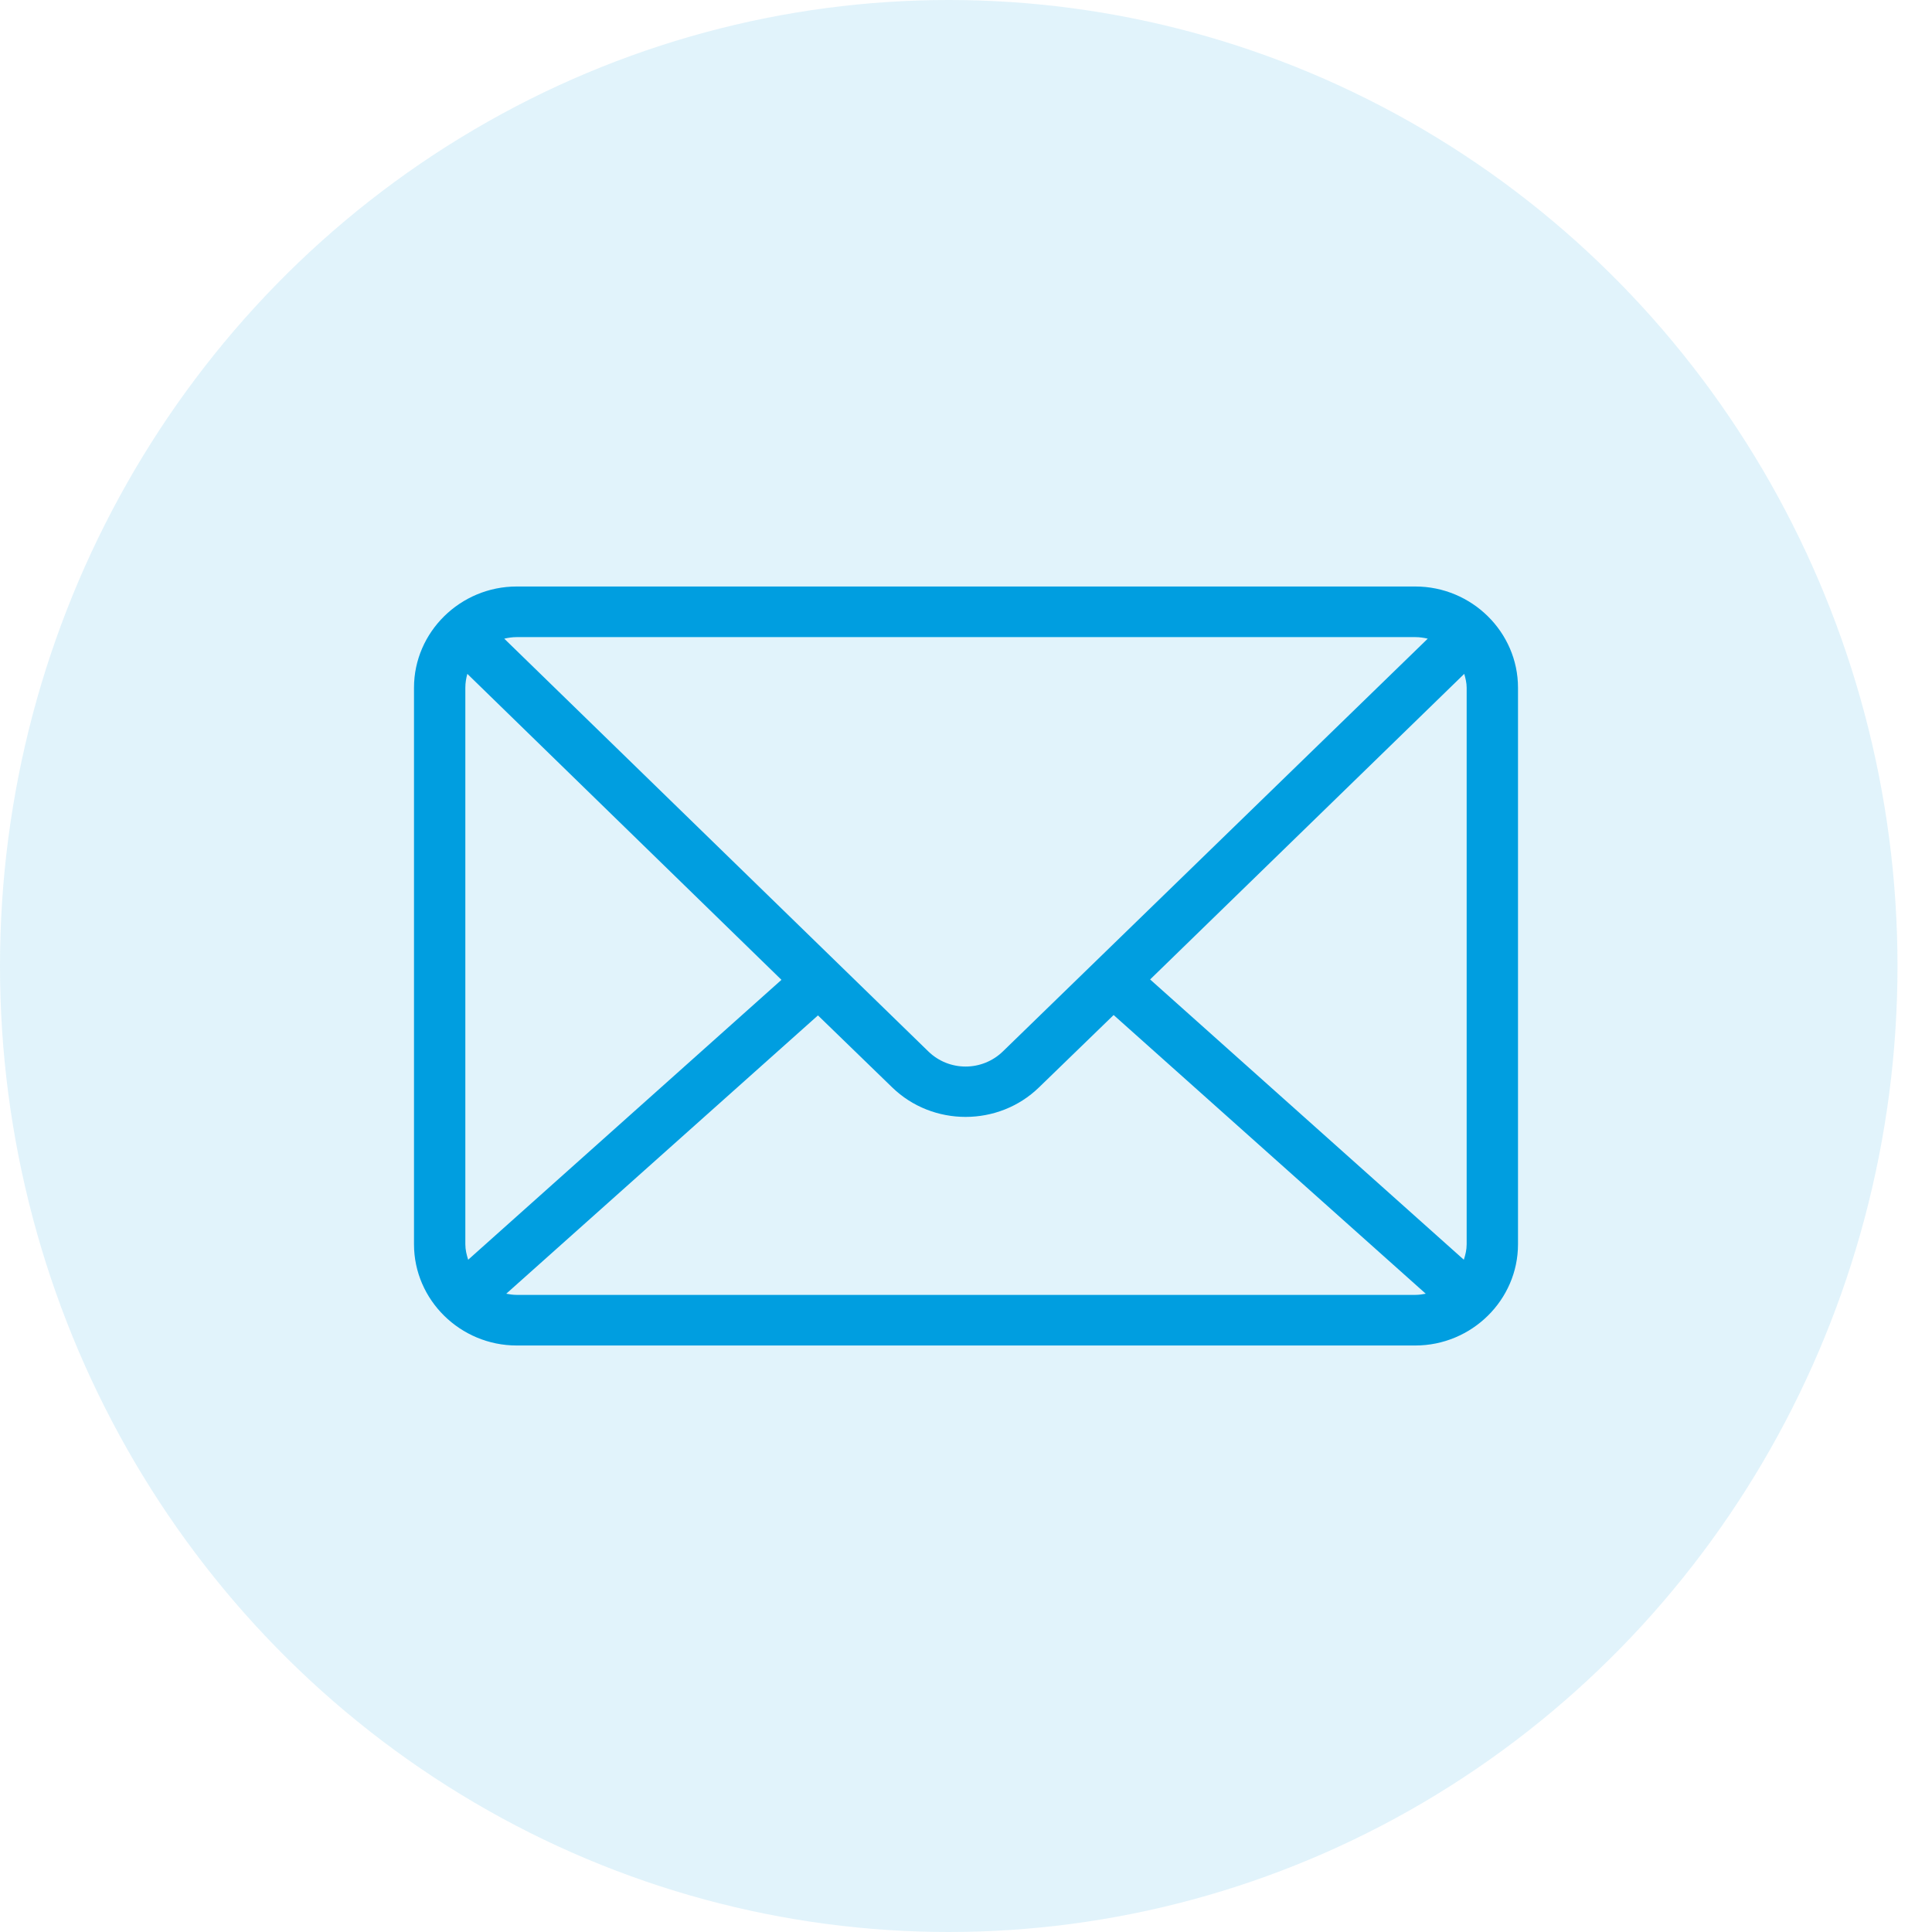
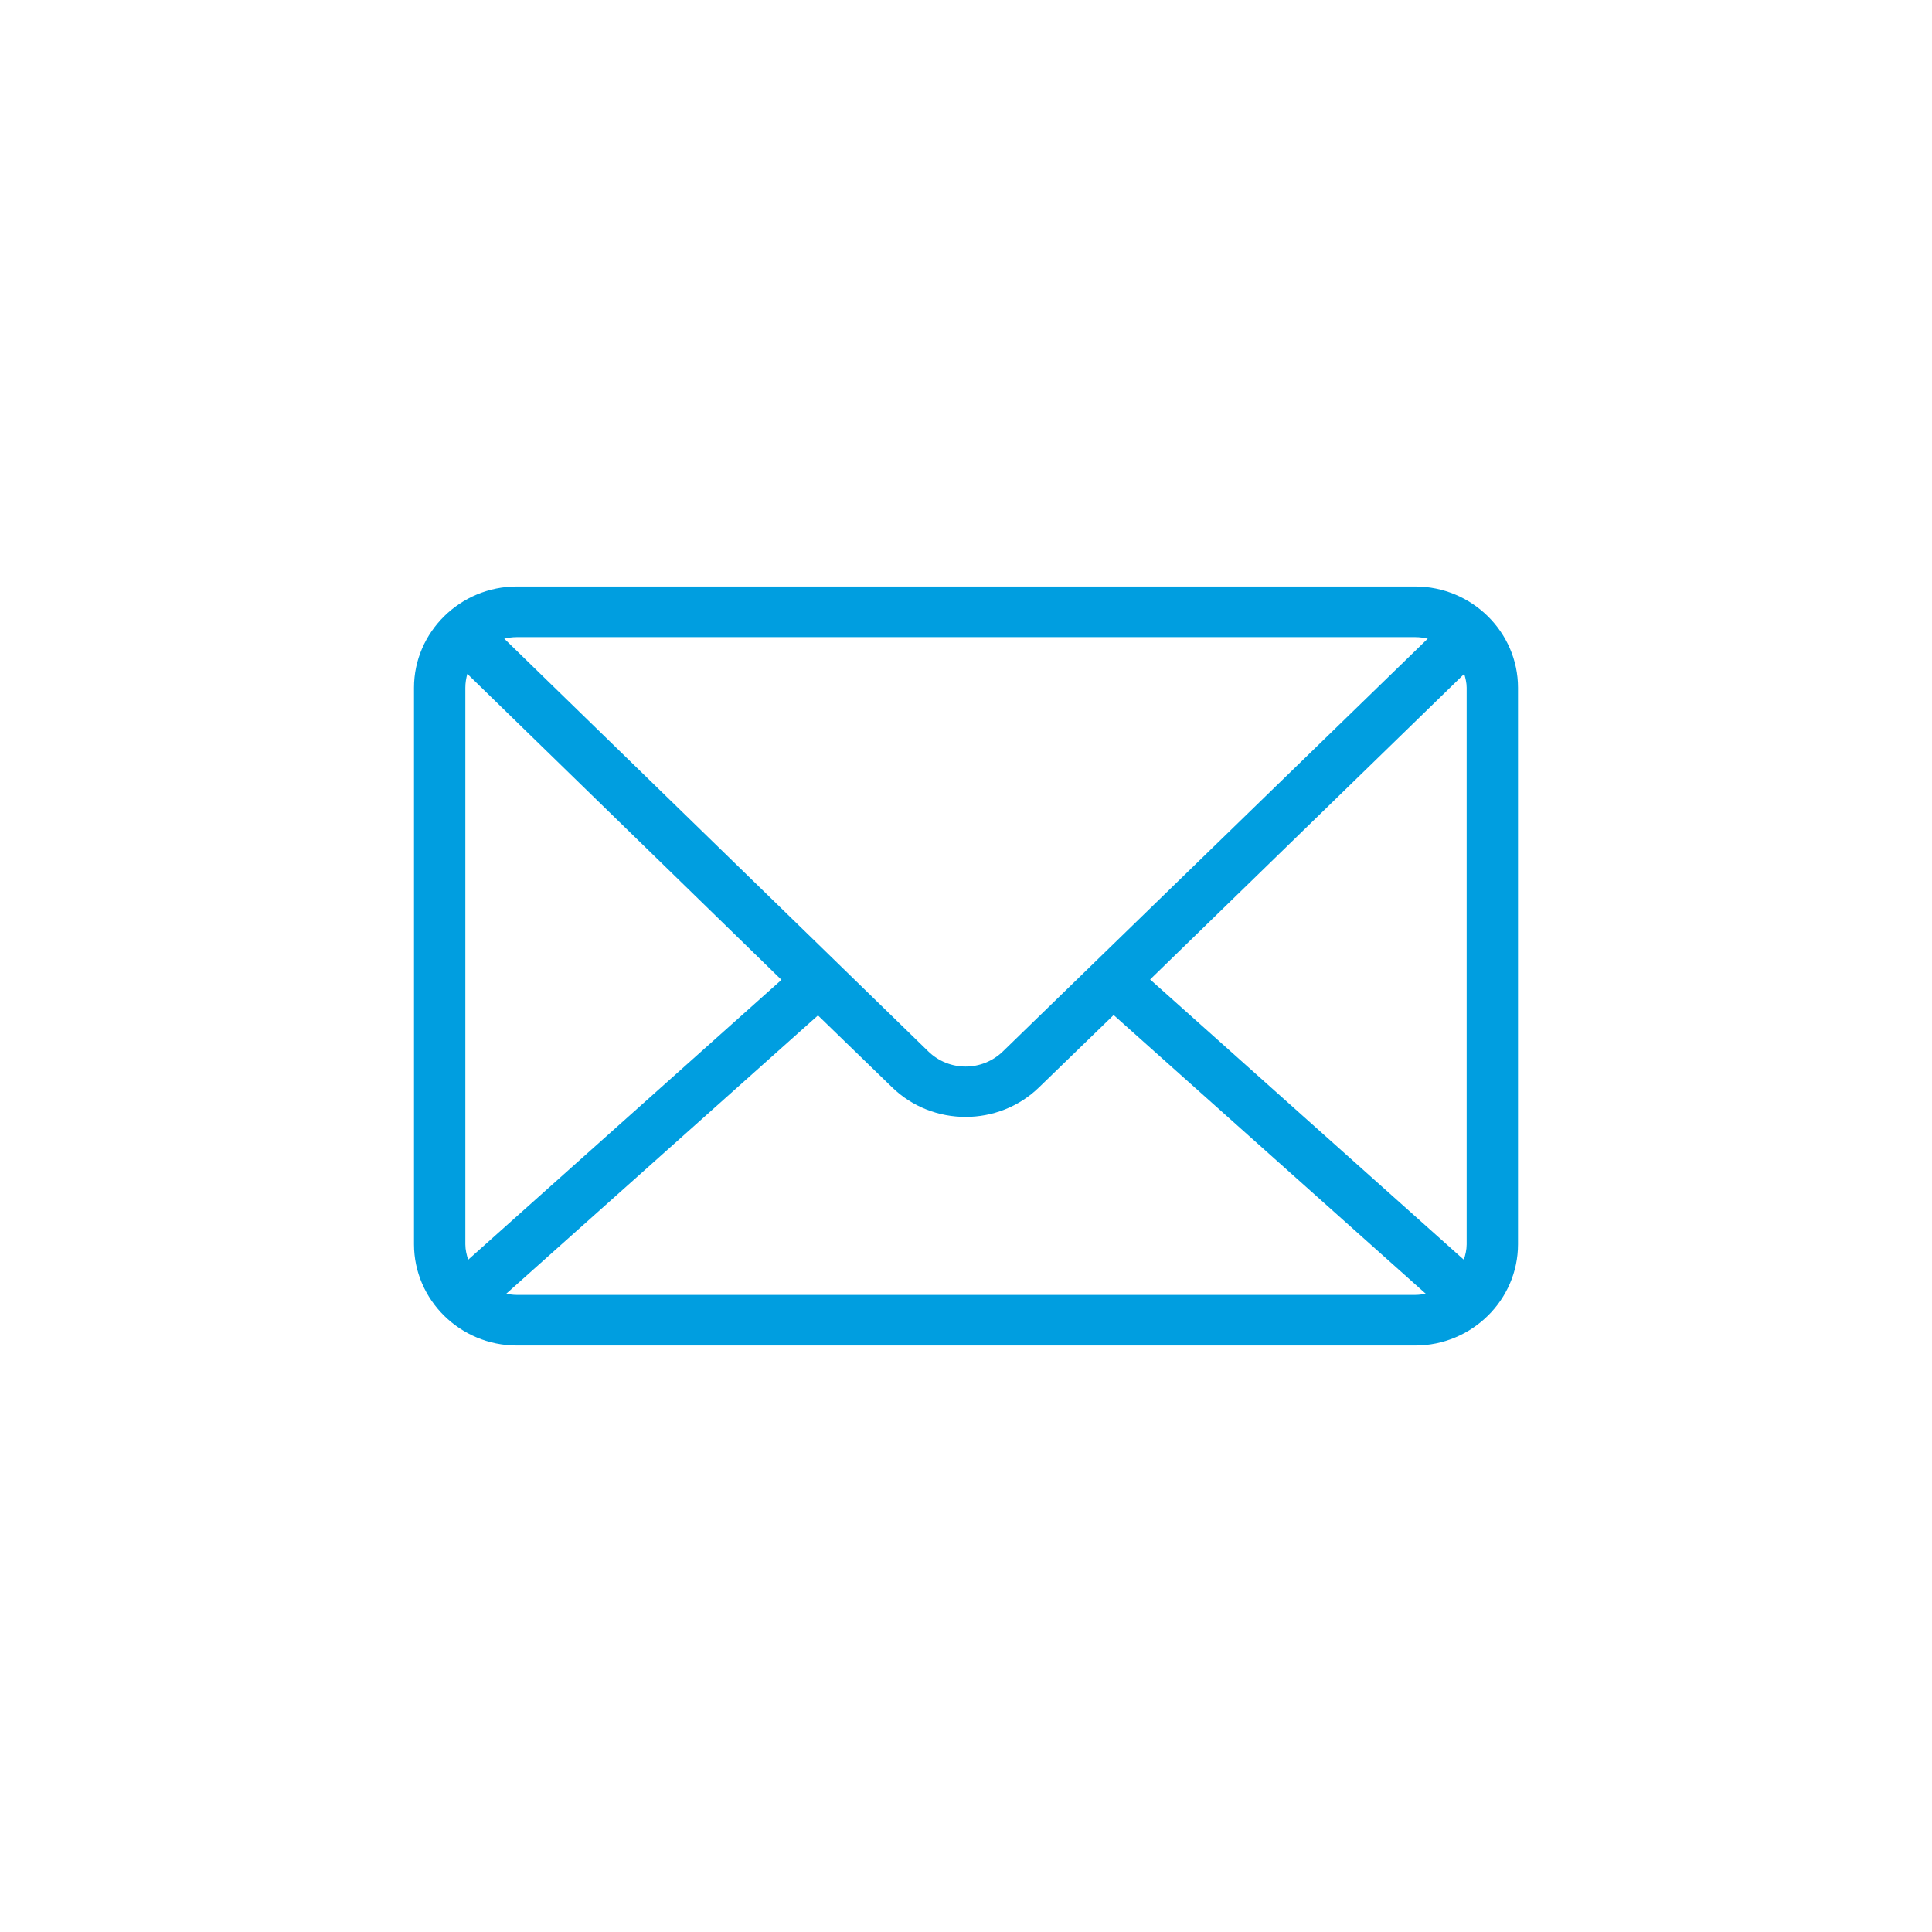
<svg xmlns="http://www.w3.org/2000/svg" width="56px" height="56px" viewBox="0 0 56 56" version="1.1">
  <title>ic_email@1x</title>
  <g id="ic_email" stroke="none" stroke-width="1" fill="none" fill-rule="evenodd">
-     <ellipse id="Oval-Copy" fill="#009EE0" opacity="0.118" cx="27.5" cy="28" rx="27.5" ry="28" />
    <g id="icon" transform="translate(12, 17)" fill="#009EE0" fill-rule="nonzero">
      <path d="M2.977,0 C1.341,0 0,1.321 0,2.933 L0,19.067 C0,20.679 1.341,22 2.977,22 L29.023,22 C30.659,22 32,20.679 32,19.067 L32,2.933 C32,1.321 30.659,0 29.023,0 L2.977,0 Z M2.977,1.467 L29.023,1.467 C29.149,1.467 29.268,1.485 29.384,1.512 L17.07,13.475 C16.466,14.061 15.509,14.061 14.907,13.475 L2.616,1.512 C2.732,1.485 2.851,1.467 2.977,1.467 Z M1.546,2.532 L10.651,11.401 L1.57,19.514 C1.525,19.371 1.488,19.226 1.488,19.067 L1.488,2.933 C1.488,2.792 1.511,2.66 1.546,2.532 Z M30.442,2.532 C30.478,2.661 30.512,2.791 30.512,2.933 L30.512,19.067 C30.512,19.226 30.476,19.371 30.43,19.514 L21.337,11.39 L30.442,2.532 Z M20.279,12.421 L29.326,20.499 C29.228,20.518 29.128,20.533 29.023,20.533 L2.977,20.533 C2.872,20.533 2.772,20.518 2.674,20.499 L11.709,12.432 L13.86,14.518 C15.035,15.66 16.942,15.659 18.116,14.518 L20.279,12.421 L20.279,12.421 Z" id="Shape" />
    </g>
  </g>
</svg>